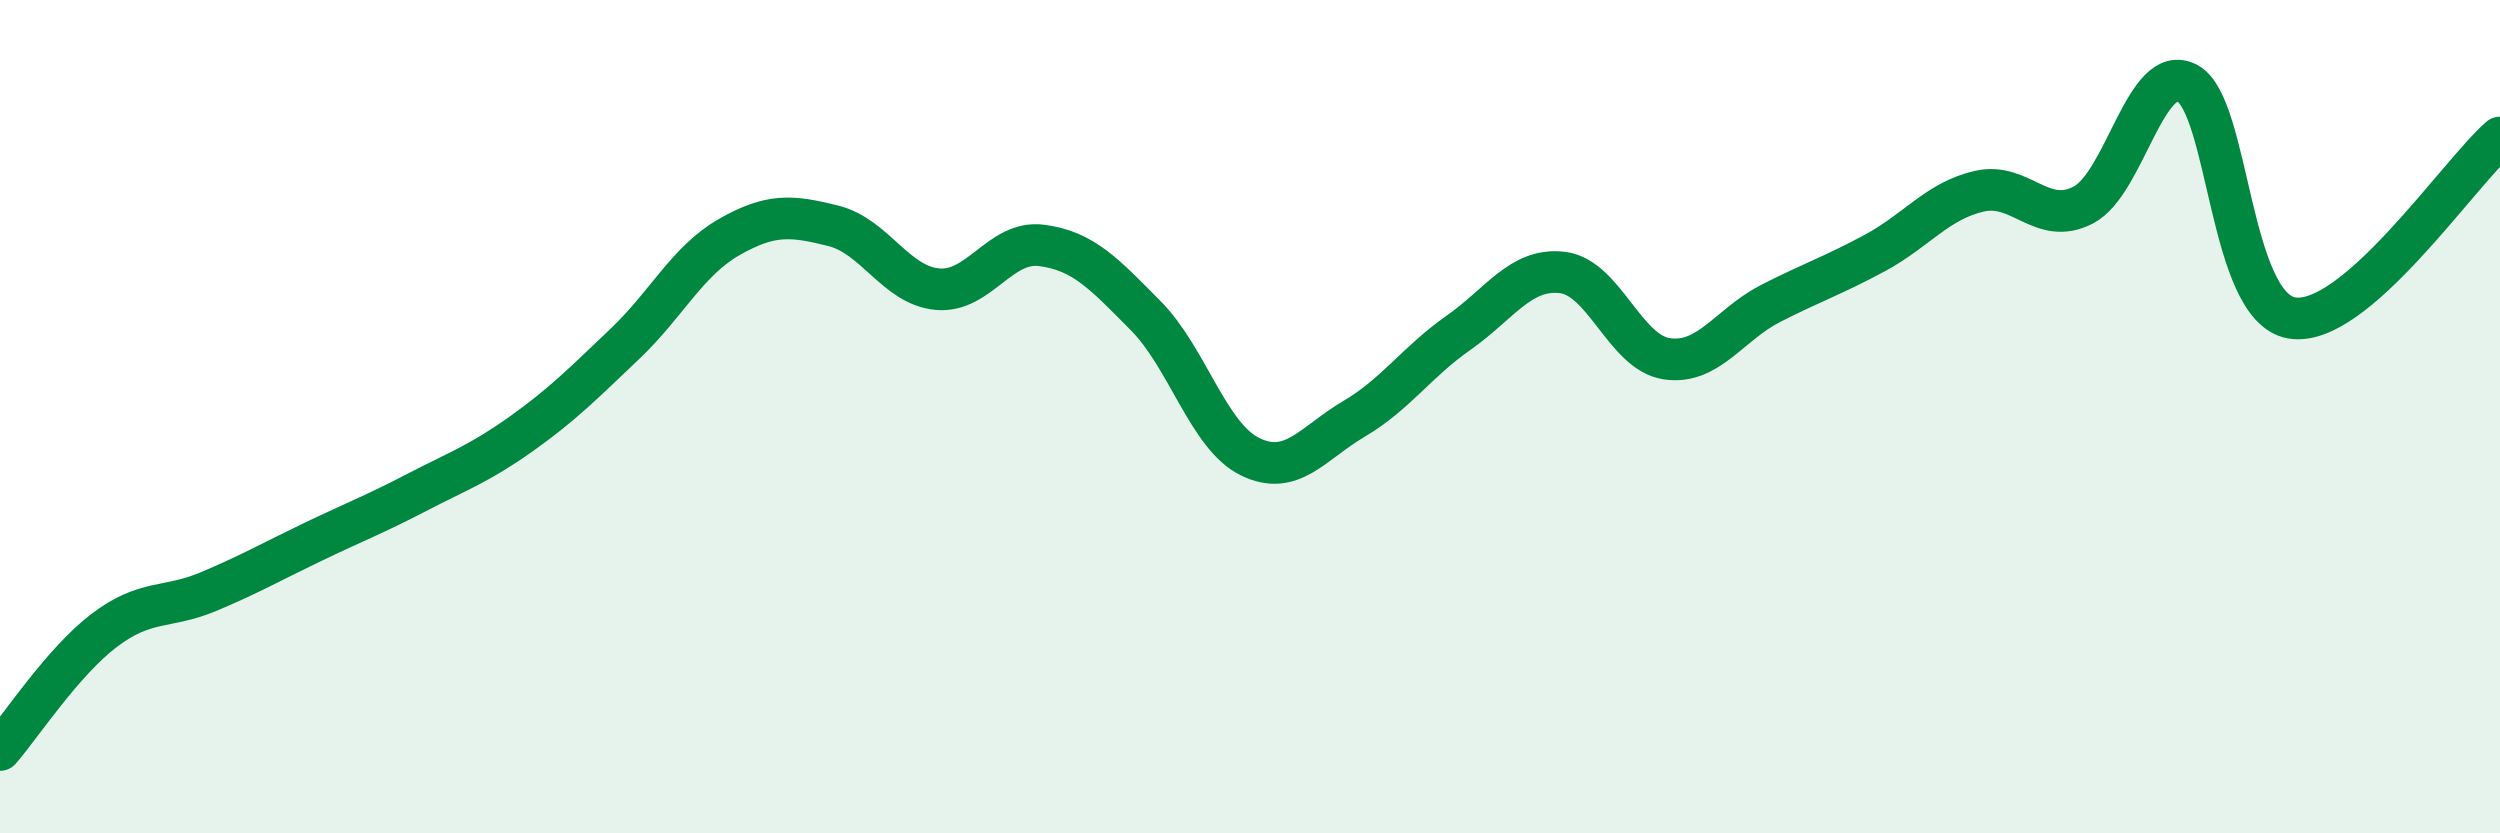
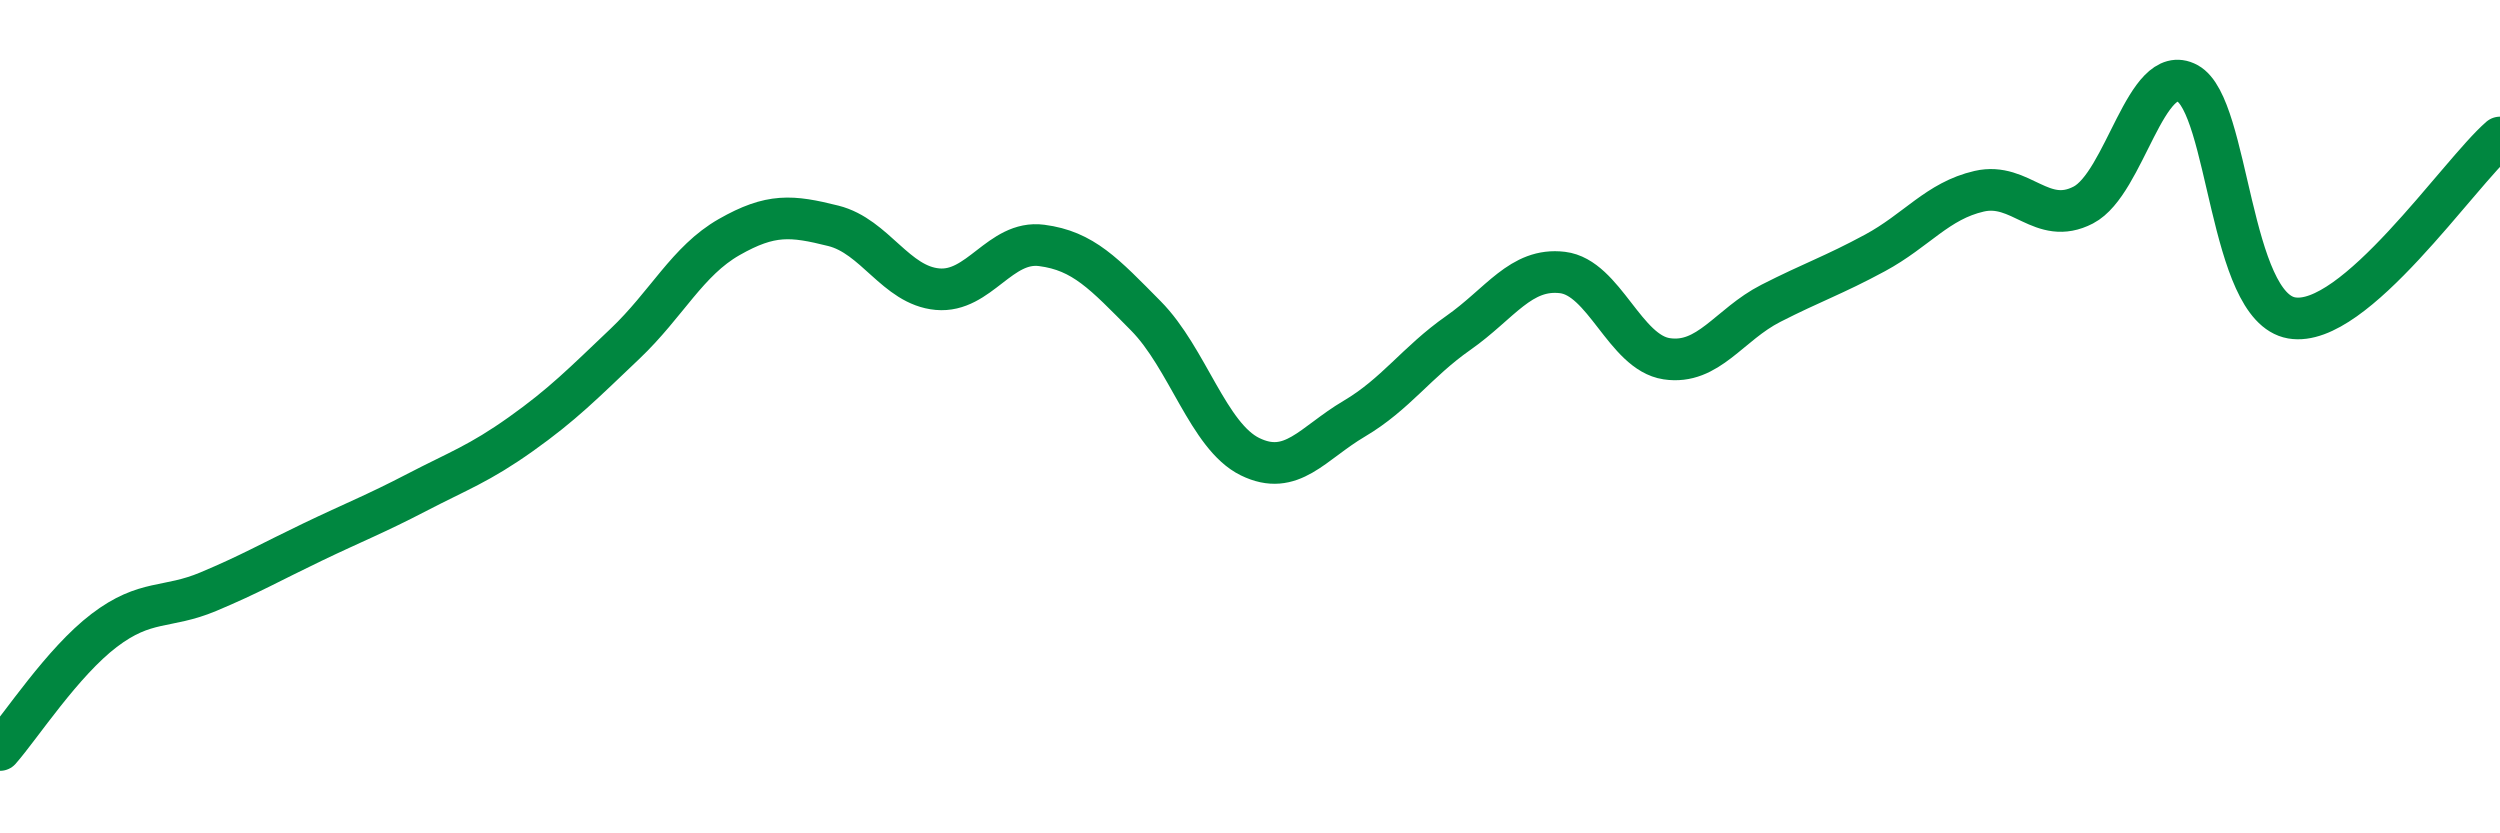
<svg xmlns="http://www.w3.org/2000/svg" width="60" height="20" viewBox="0 0 60 20">
-   <path d="M 0,18 C 0.5,17.43 1.5,15.89 2.5,15.13 C 3.5,14.37 4,14.62 5,14.2 C 6,13.78 6.5,13.49 7.5,13.01 C 8.5,12.53 9,12.34 10,11.82 C 11,11.3 11.5,11.13 12.5,10.42 C 13.5,9.71 14,9.2 15,8.25 C 16,7.3 16.5,6.26 17.5,5.69 C 18.5,5.12 19,5.17 20,5.42 C 21,5.67 21.5,6.85 22.5,6.94 C 23.5,7.03 24,5.76 25,5.89 C 26,6.02 26.5,6.57 27.5,7.58 C 28.5,8.59 29,10.47 30,10.96 C 31,11.45 31.5,10.64 32.5,10.05 C 33.5,9.46 34,8.69 35,7.99 C 36,7.29 36.5,6.42 37.5,6.54 C 38.5,6.66 39,8.46 40,8.61 C 41,8.76 41.5,7.79 42.5,7.28 C 43.5,6.77 44,6.61 45,6.07 C 46,5.53 46.5,4.82 47.5,4.59 C 48.5,4.36 49,5.44 50,4.92 C 51,4.4 51.5,1.46 52.5,2 C 53.5,2.54 53.5,7.37 55,7.63 C 56.5,7.89 59,4.17 60,3.3L60 20L0 20Z" fill="#008740" opacity="0.1" stroke-linecap="round" stroke-linejoin="round" />
  <path d="M 0,18 C 0.5,17.43 1.5,15.89 2.5,15.13 C 3.5,14.37 4,14.62 5,14.2 C 6,13.78 6.5,13.49 7.5,13.01 C 8.5,12.53 9,12.34 10,11.82 C 11,11.3 11.5,11.13 12.5,10.42 C 13.5,9.71 14,9.2 15,8.25 C 16,7.3 16.5,6.26 17.5,5.69 C 18.5,5.12 19,5.17 20,5.42 C 21,5.67 21.5,6.85 22.5,6.94 C 23.5,7.03 24,5.76 25,5.89 C 26,6.02 26.5,6.57 27.5,7.58 C 28.5,8.59 29,10.47 30,10.96 C 31,11.45 31.5,10.64 32.5,10.05 C 33.5,9.46 34,8.69 35,7.99 C 36,7.29 36.5,6.42 37.5,6.54 C 38.5,6.66 39,8.46 40,8.61 C 41,8.76 41.5,7.79 42.5,7.28 C 43.5,6.77 44,6.61 45,6.07 C 46,5.53 46.5,4.82 47.5,4.59 C 48.5,4.36 49,5.44 50,4.92 C 51,4.4 51.5,1.46 52.5,2 C 53.5,2.54 53.5,7.37 55,7.63 C 56.5,7.89 59,4.17 60,3.3" stroke="#008740" stroke-width="1" fill="none" stroke-linecap="round" stroke-linejoin="round" />
</svg>